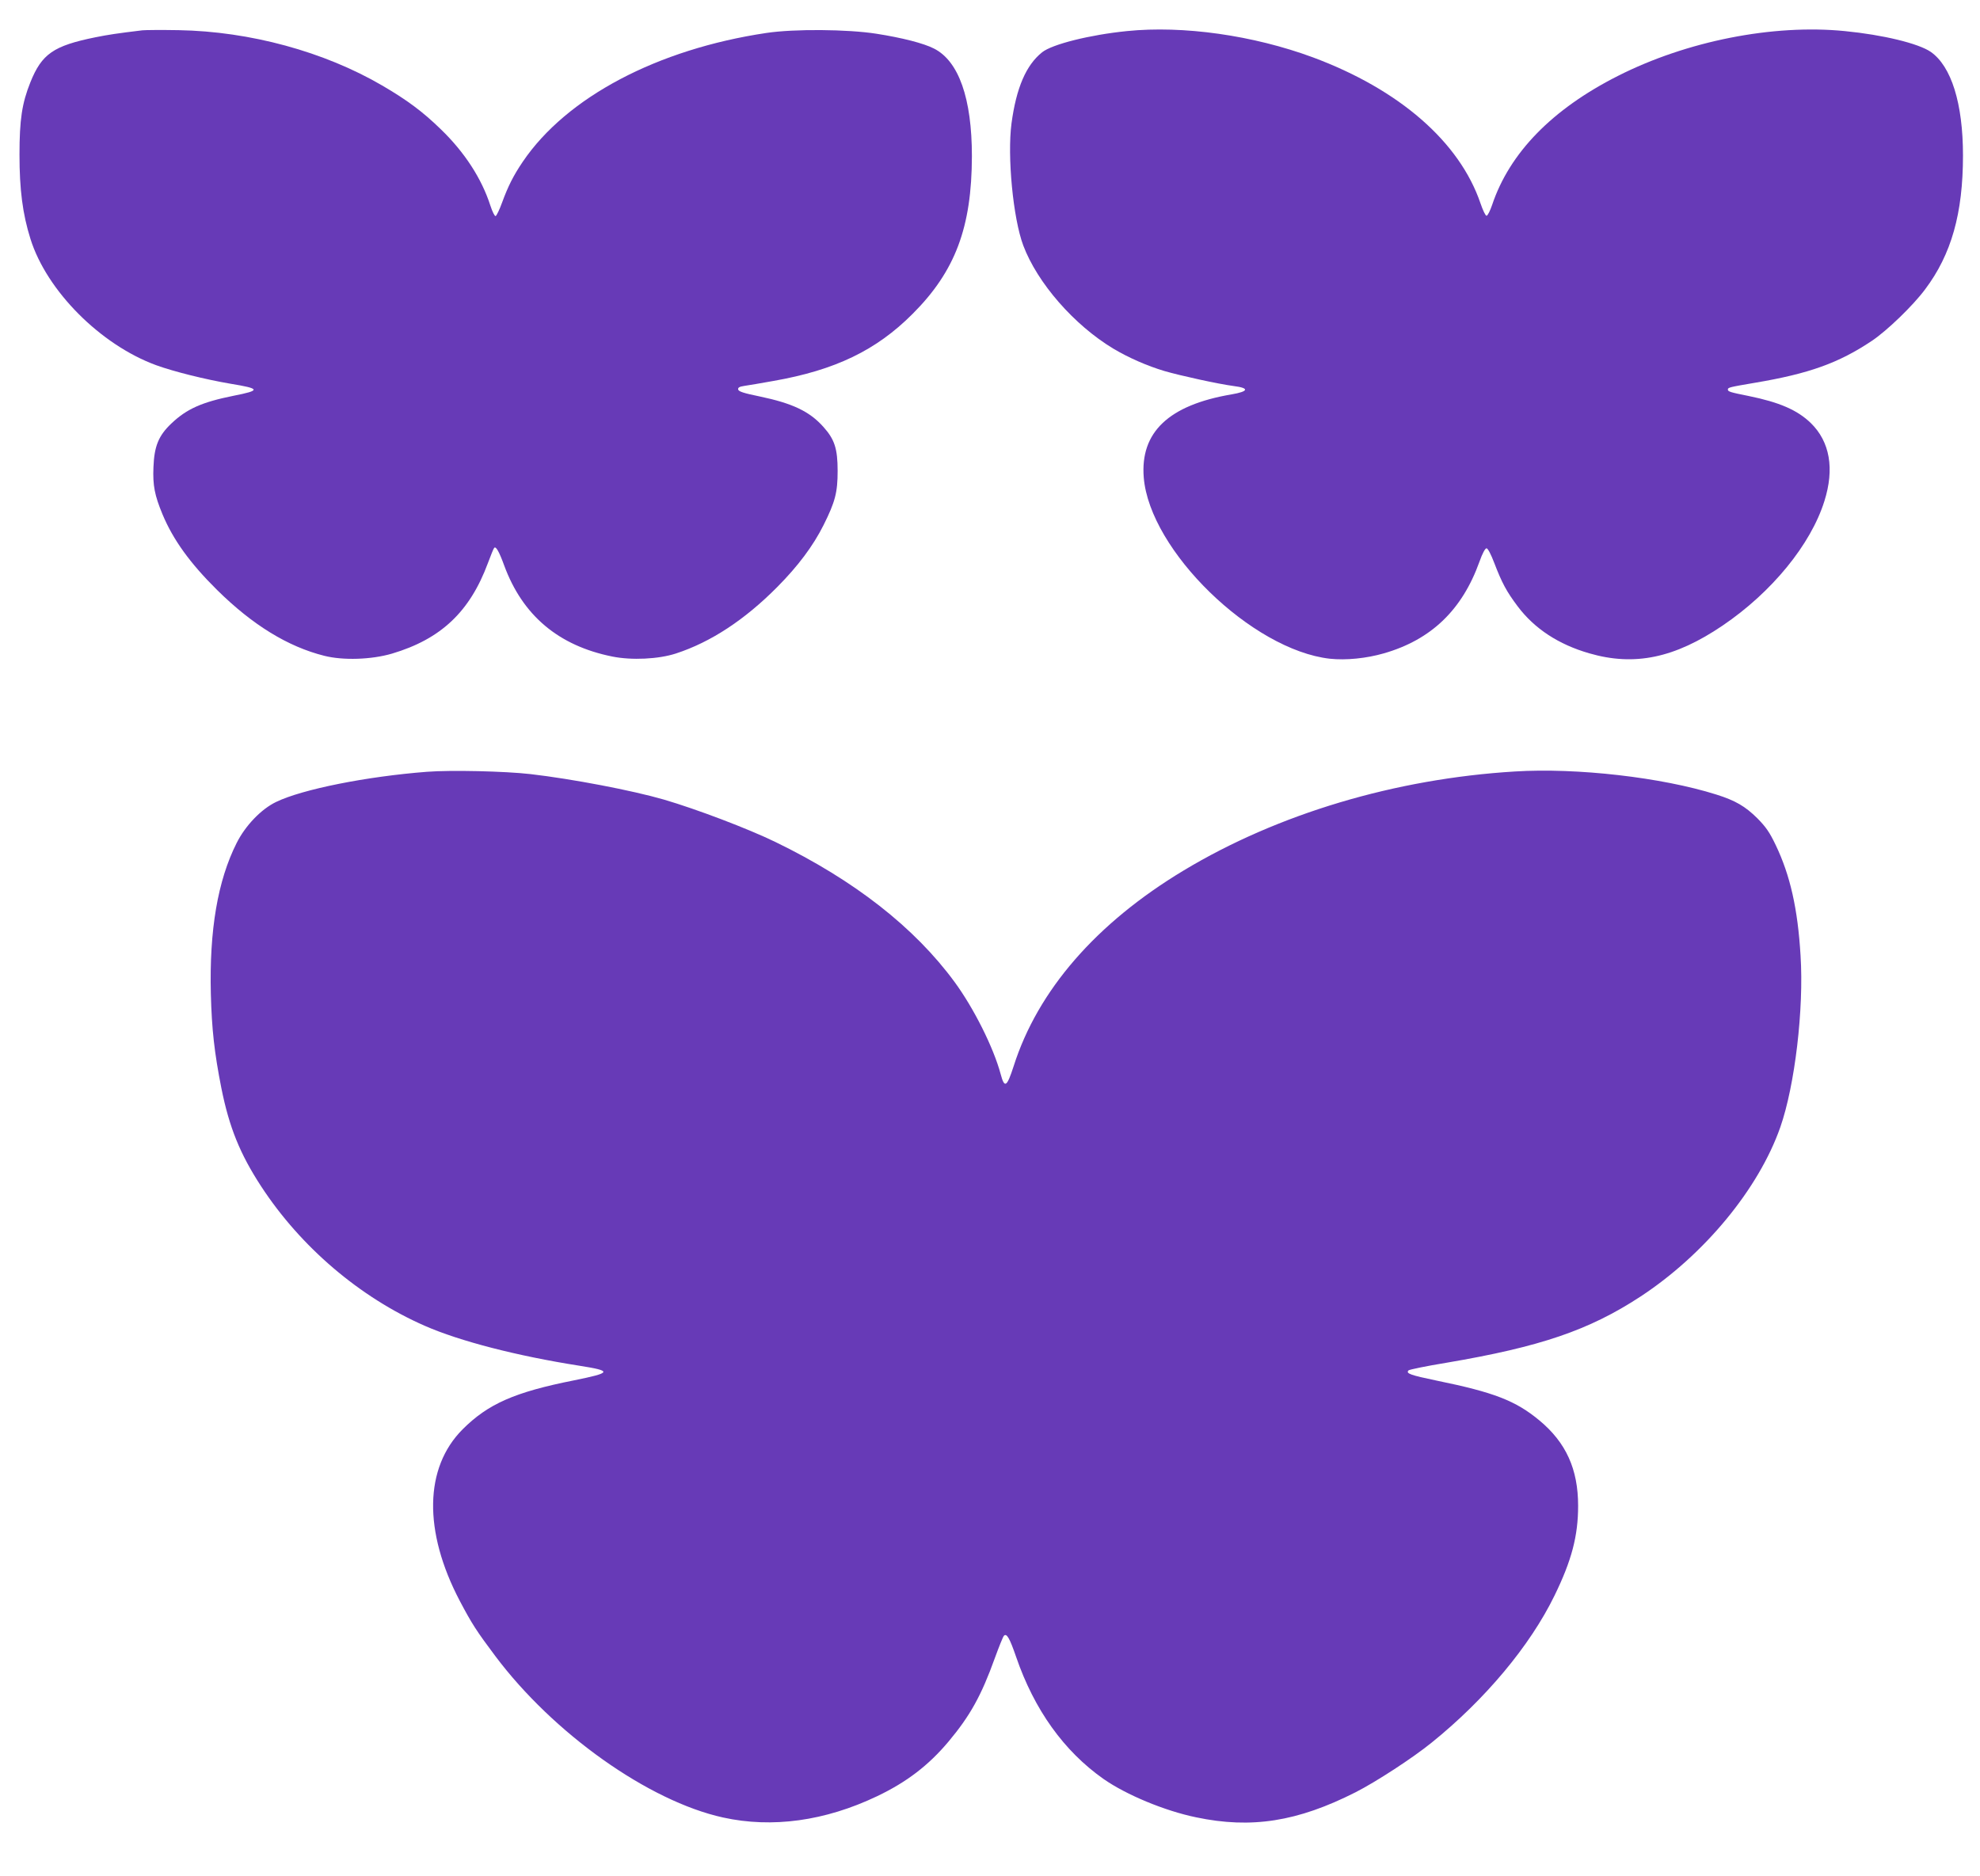
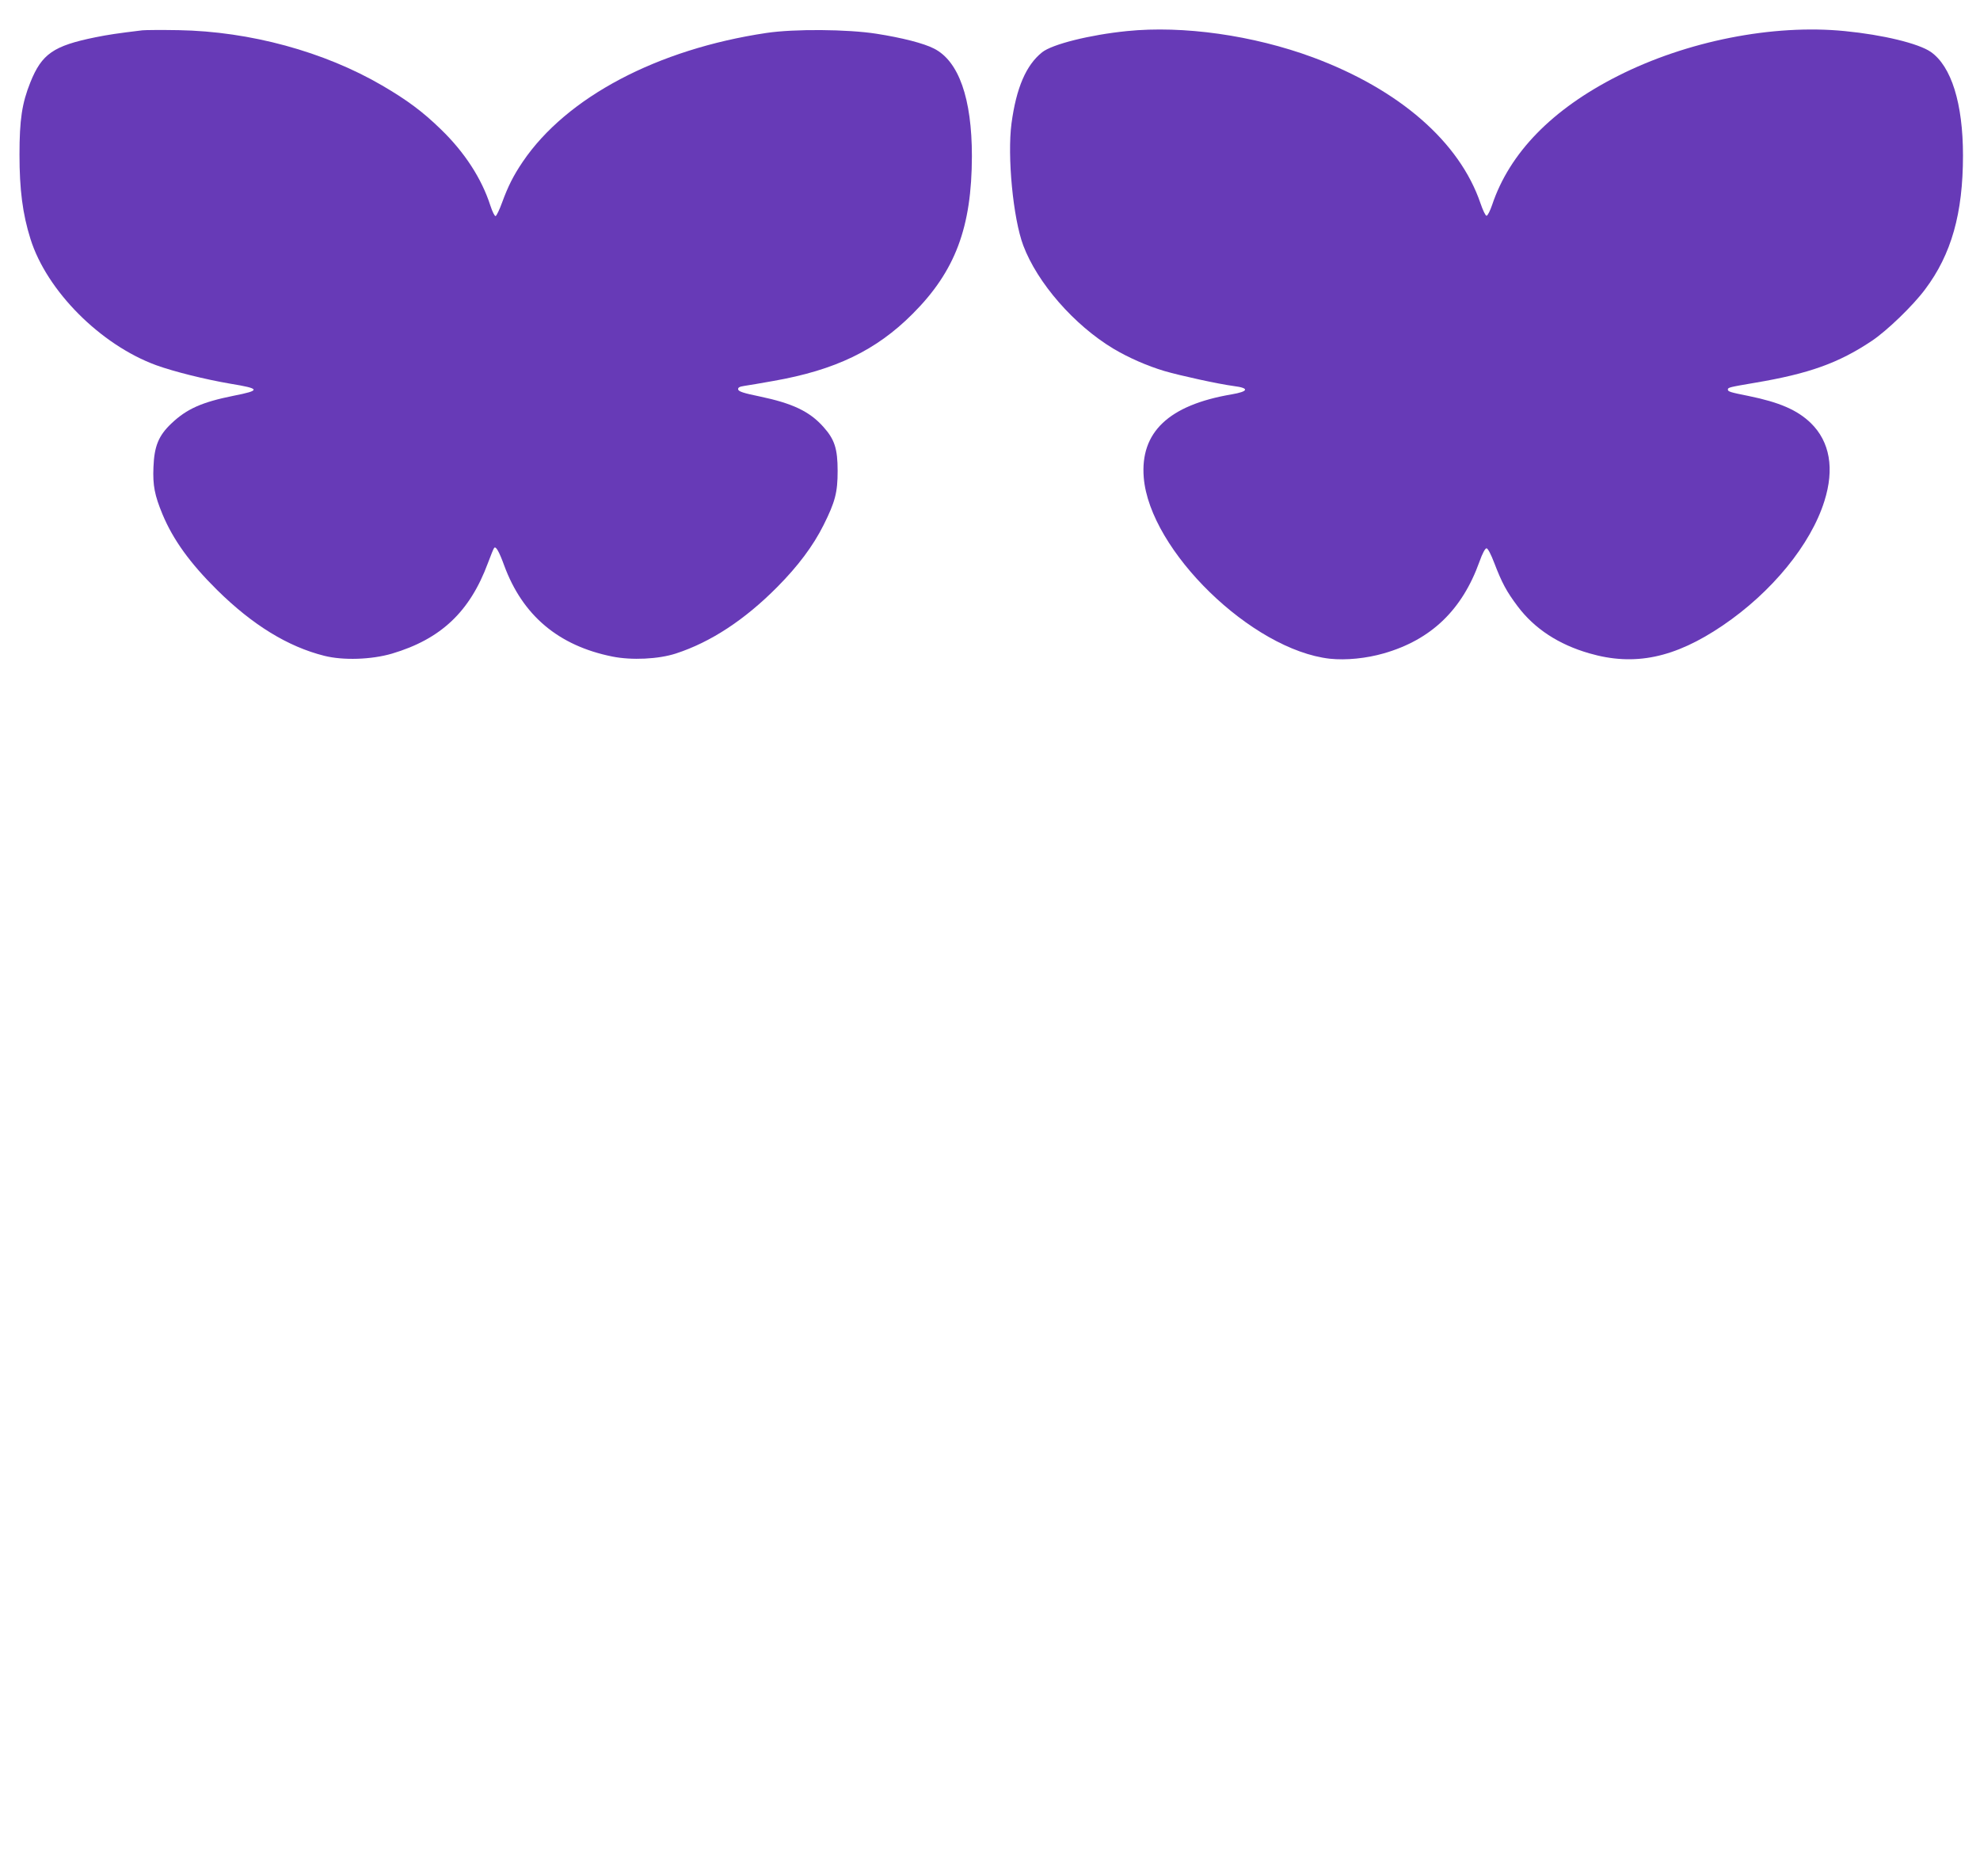
<svg xmlns="http://www.w3.org/2000/svg" version="1.0" width="1280pt" height="1213pt" viewBox="0 0 1280 1213" preserveAspectRatio="xMidYMid meet">
  <g transform="translate(0,1213) scale(0.1,-0.1)" fill="#673ab7" stroke="none">
    <path d="M920 11934 c-165 -20 -218 -28 -303 -45 -271 -55 -347 -107 -421 -292 -54 -135 -70 -241 -70 -467 0 -225 20 -383 71 -545 105 -335 452 -684 812 -816 116 -42 317 -92 481 -120 195 -32 197 -43 19 -78 -204 -41 -302 -85 -400 -178 -84 -79 -112 -148 -117 -284 -5 -118 8 -182 58 -303 69 -166 179 -318 354 -491 229 -226 457 -366 692 -425 122 -31 305 -25 438 14 316 94 503 270 620 585 19 51 37 96 41 99 11 12 32 -25 64 -113 119 -324 351 -520 700 -590 124 -25 298 -17 411 20 224 73 444 217 655 430 134 135 232 266 299 400 75 150 91 211 91 350 0 145 -20 205 -93 286 -89 99 -197 151 -412 196 -103 21 -136 32 -138 45 -2 12 7 18 40 23 24 3 108 18 188 32 399 70 665 198 900 434 276 276 382 560 383 1019 0 374 -85 615 -245 696 -66 34 -206 70 -373 96 -186 29 -529 32 -710 5 -705 -105 -1292 -415 -1575 -832 -61 -90 -96 -160 -134 -264 -17 -47 -36 -86 -42 -88 -6 -2 -21 28 -34 68 -56 174 -166 344 -319 492 -118 115 -219 190 -380 284 -375 219 -855 350 -1316 358 -110 2 -216 1 -235 -1z" />
    <path d="M7285 11929 c-239 -24 -483 -85 -548 -137 -104 -83 -167 -230 -198 -460 -28 -212 10 -613 76 -789 91 -242 328 -514 582 -667 99 -59 220 -112 331 -145 103 -30 349 -84 448 -97 103 -13 96 -35 -15 -54 -406 -69 -591 -245 -567 -538 39 -472 699 -1114 1203 -1171 104 -11 236 2 350 35 305 88 505 280 617 592 19 54 37 87 46 87 8 0 28 -37 50 -95 50 -130 79 -184 151 -280 109 -145 265 -247 463 -304 292 -85 552 -31 863 180 317 215 569 523 657 804 66 209 36 384 -88 505 -87 84 -202 134 -403 175 -115 23 -133 28 -133 41 0 14 10 16 174 44 351 59 543 128 758 272 97 65 265 227 343 332 170 226 245 491 245 866 0 336 -75 577 -209 670 -79 54 -308 110 -555 134 -464 46 -1021 -64 -1467 -290 -425 -215 -700 -497 -813 -834 -13 -38 -29 -70 -36 -70 -7 0 -24 36 -39 80 -135 397 -524 736 -1083 944 -387 143 -839 207 -1203 170z" />
-     <path d="M2760 7140 c-389 -30 -806 -113 -975 -195 -96 -46 -198 -152 -255 -265 -123 -244 -177 -564 -167 -975 6 -231 23 -382 68 -610 51 -254 120 -425 257 -635 256 -392 638 -718 1058 -902 225 -99 597 -195 999 -258 215 -34 211 -45 -36 -95 -382 -76 -554 -152 -718 -316 -248 -248 -255 -659 -19 -1109 78 -148 109 -196 229 -356 376 -502 992 -939 1473 -1045 318 -70 659 -23 995 137 191 91 333 199 463 354 139 166 212 297 299 539 27 74 53 139 59 145 18 18 37 -15 79 -137 117 -341 309 -609 565 -789 146 -102 395 -206 599 -248 357 -75 655 -28 1030 162 132 67 370 222 492 321 346 279 636 626 794 950 111 227 153 386 153 581 0 237 -78 409 -250 552 -154 128 -294 182 -666 258 -168 35 -200 46 -180 66 5 5 115 28 244 49 607 103 922 210 1255 428 413 271 764 696 904 1095 94 269 153 763 131 1109 -18 303 -67 520 -161 716 -40 83 -62 115 -119 173 -78 77 -141 114 -265 153 -352 111 -901 174 -1302 149 -774 -47 -1533 -274 -2141 -640 -565 -340 -943 -775 -1099 -1265 -44 -136 -59 -146 -84 -52 -46 172 -174 427 -298 596 -259 353 -649 658 -1158 905 -179 87 -509 212 -720 274 -207 60 -595 134 -863 165 -166 19 -515 27 -670 15z" />
  </g>
</svg>